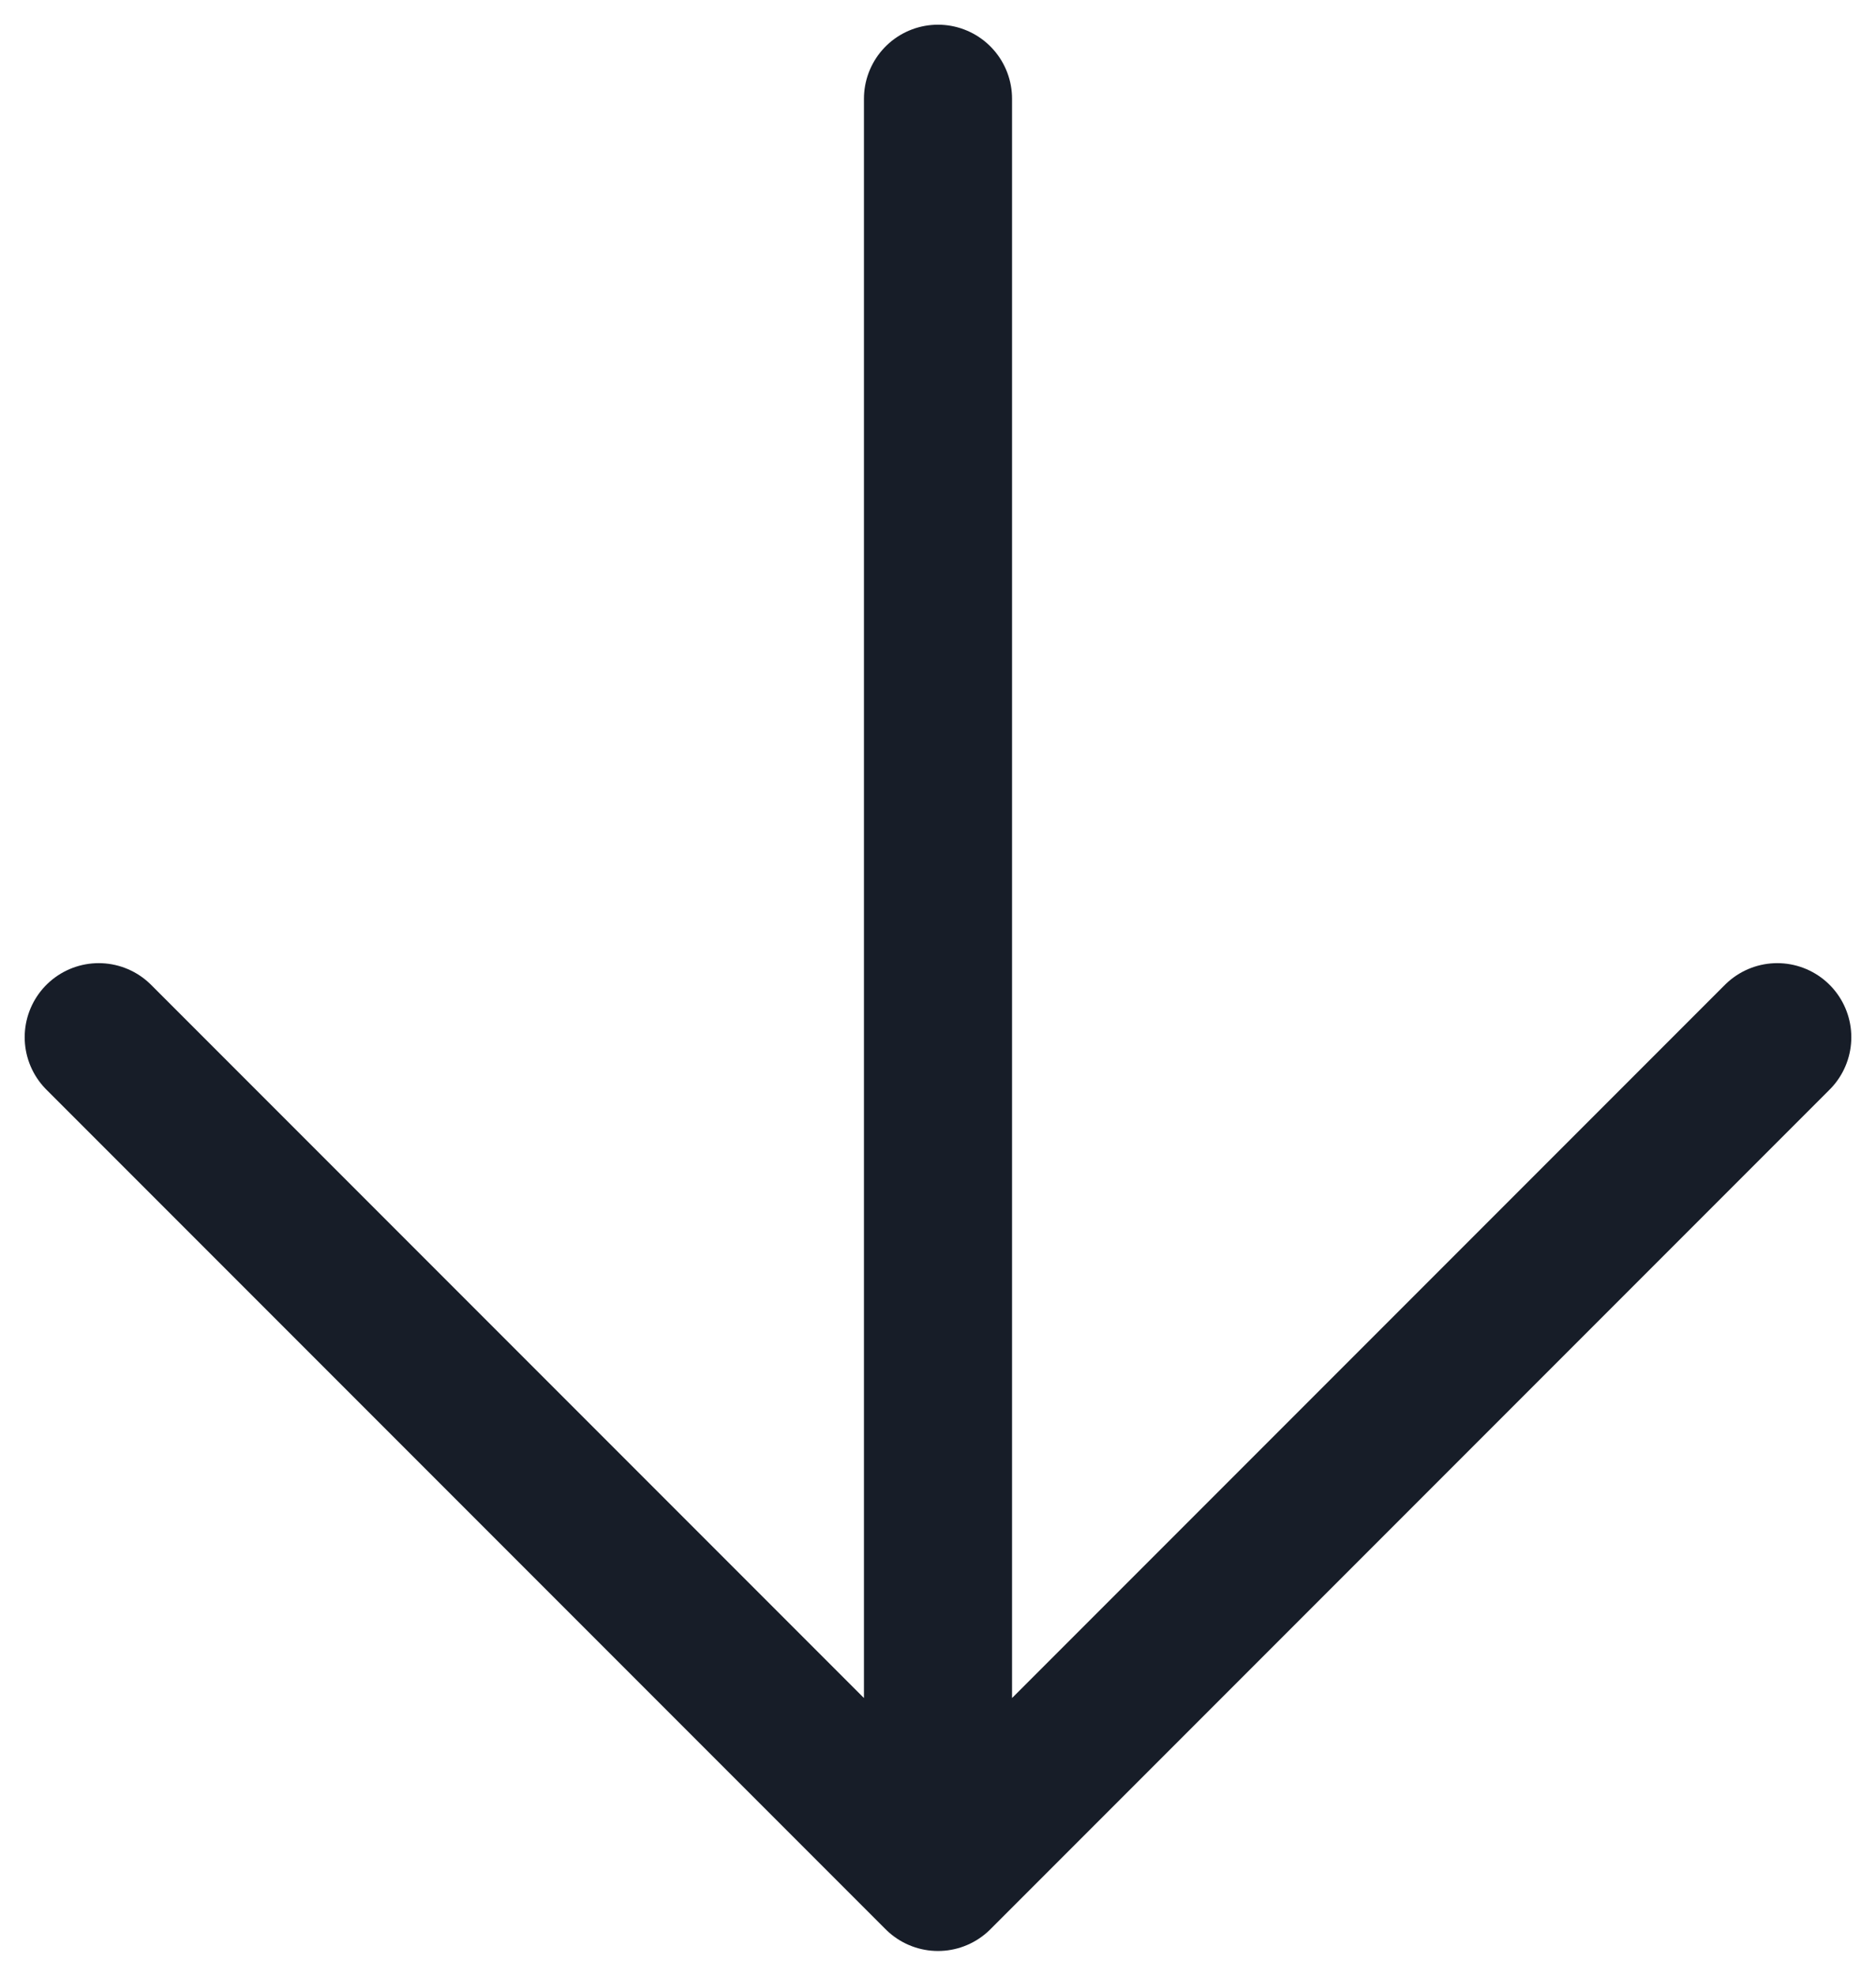
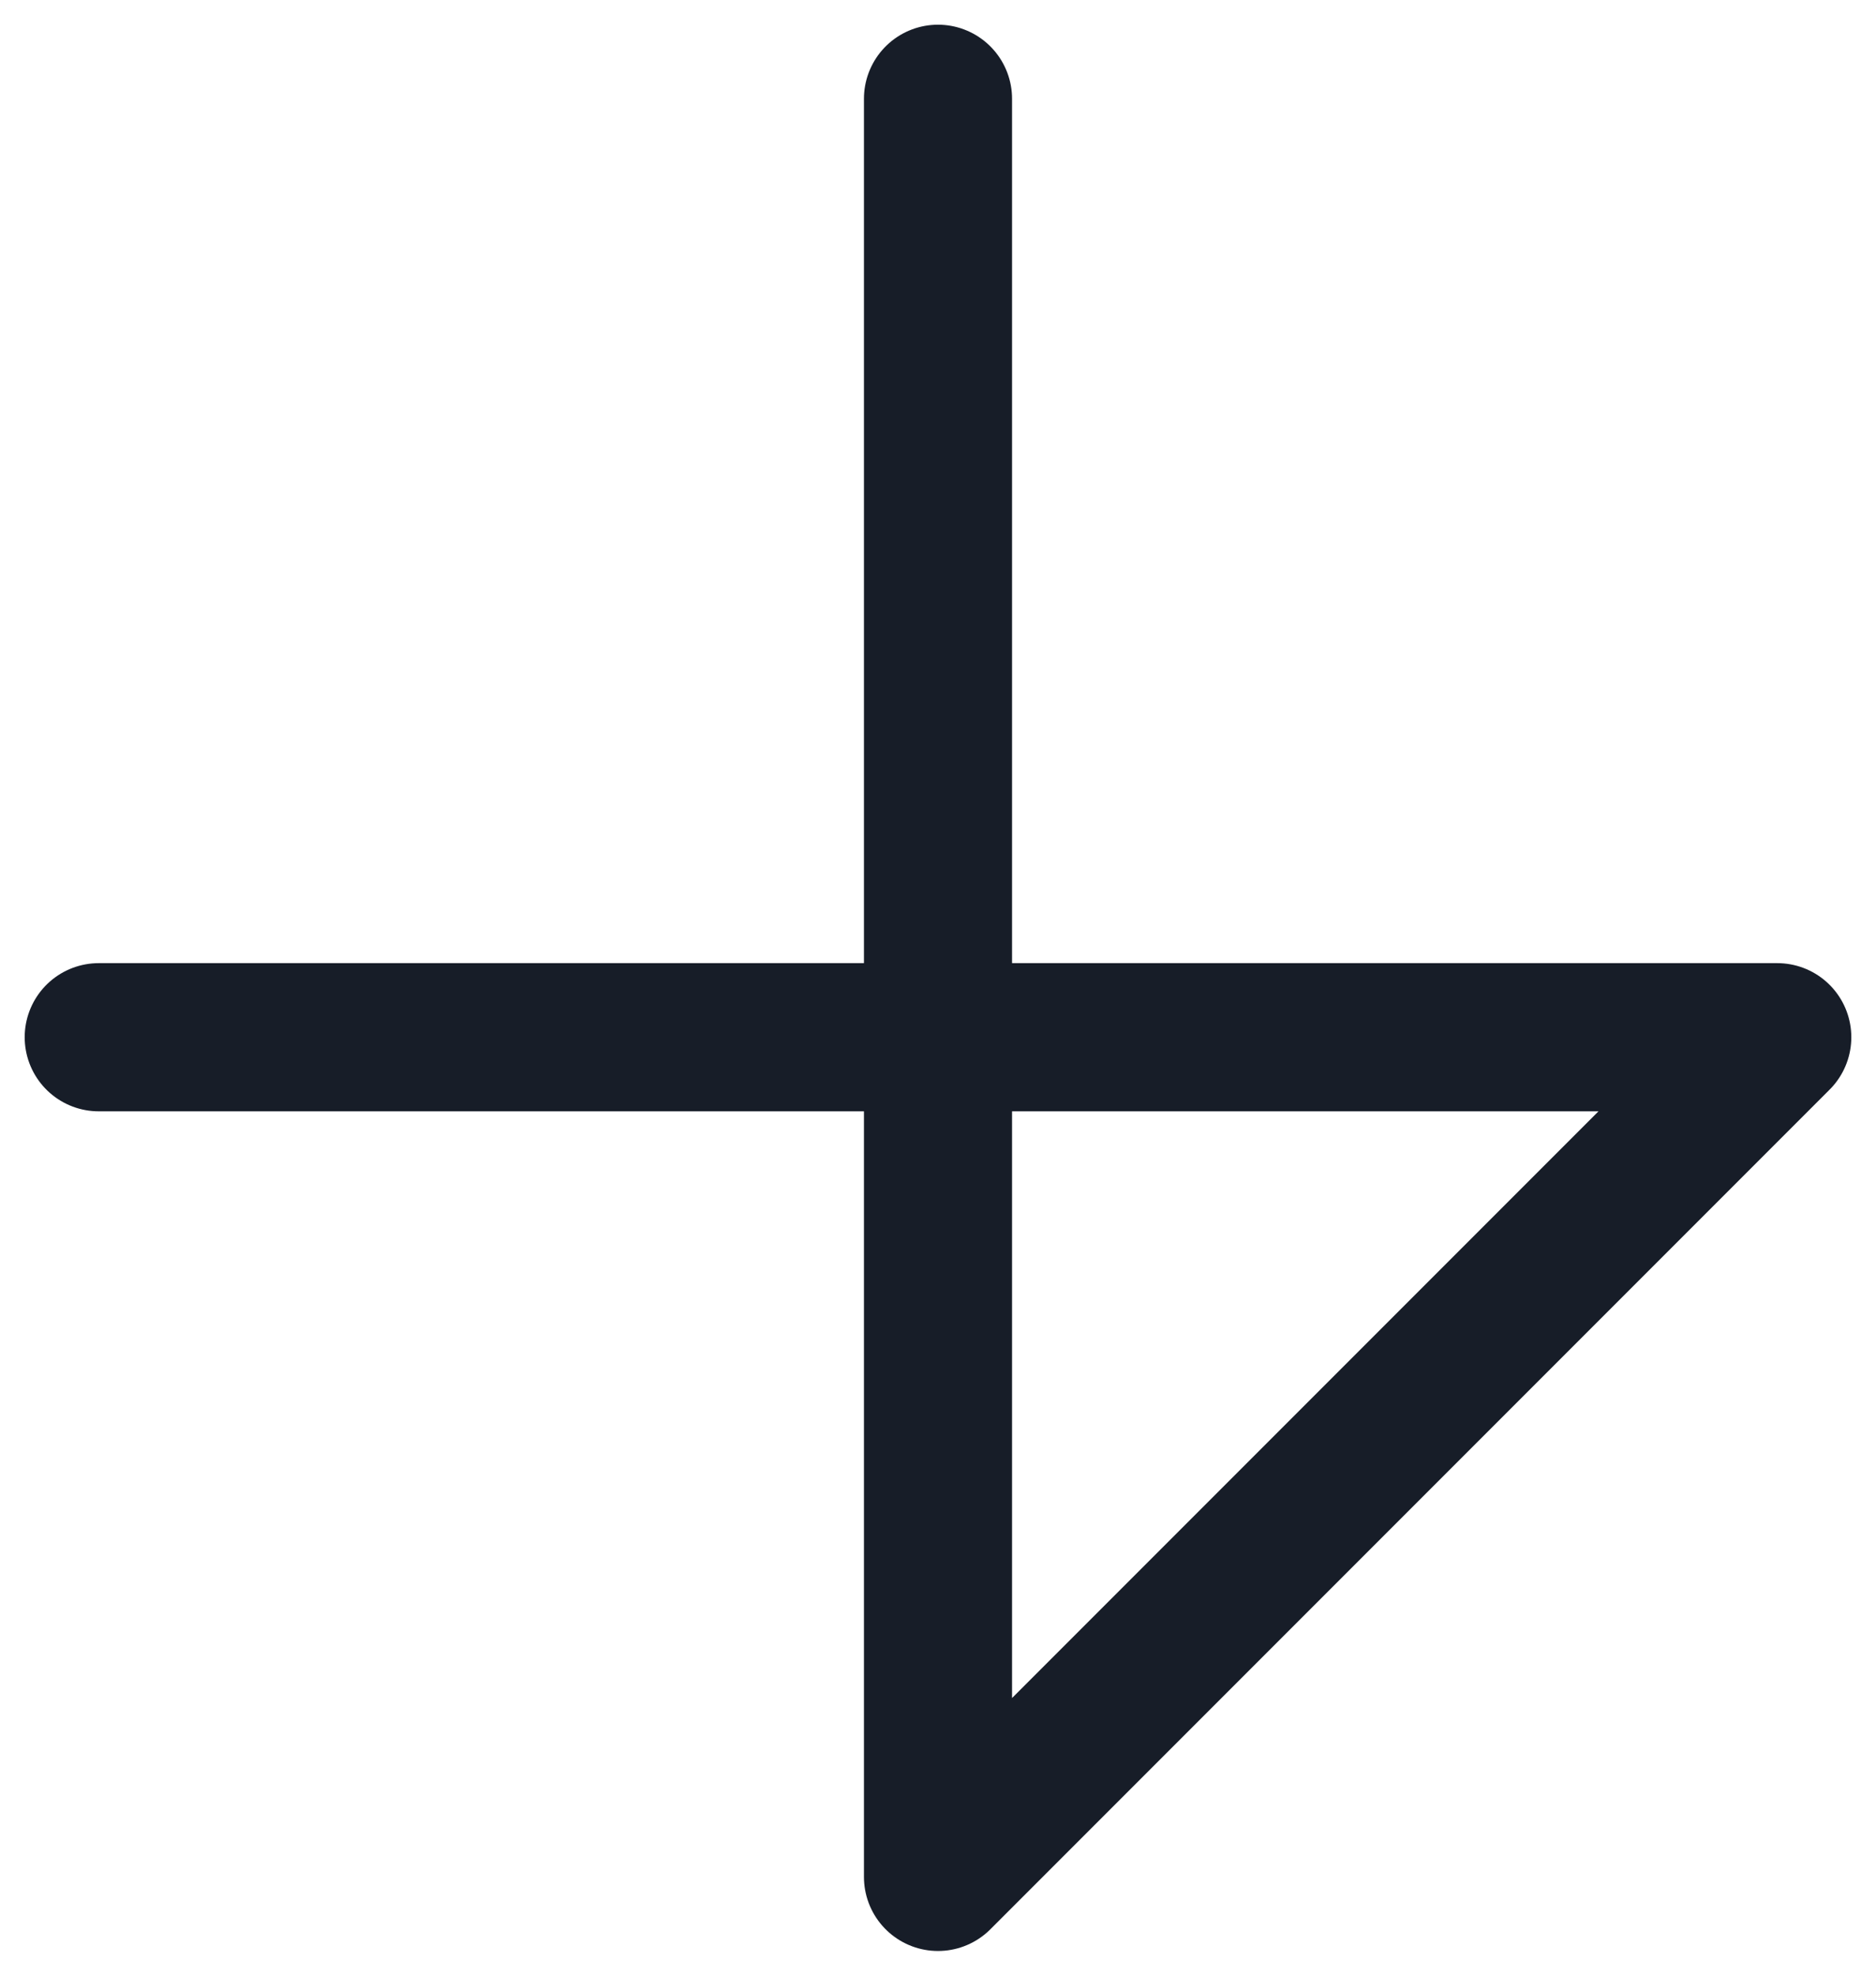
<svg xmlns="http://www.w3.org/2000/svg" width="38" height="40" viewBox="0 0 38 40" fill="none">
-   <path d="M19 2V38M19 38L36 21M19 38L2 21" stroke="#171D28" stroke-width="3" stroke-linecap="round" stroke-linejoin="round" />
+   <path d="M19 2V38M19 38L36 21L2 21" stroke="#171D28" stroke-width="3" stroke-linecap="round" stroke-linejoin="round" />
</svg>